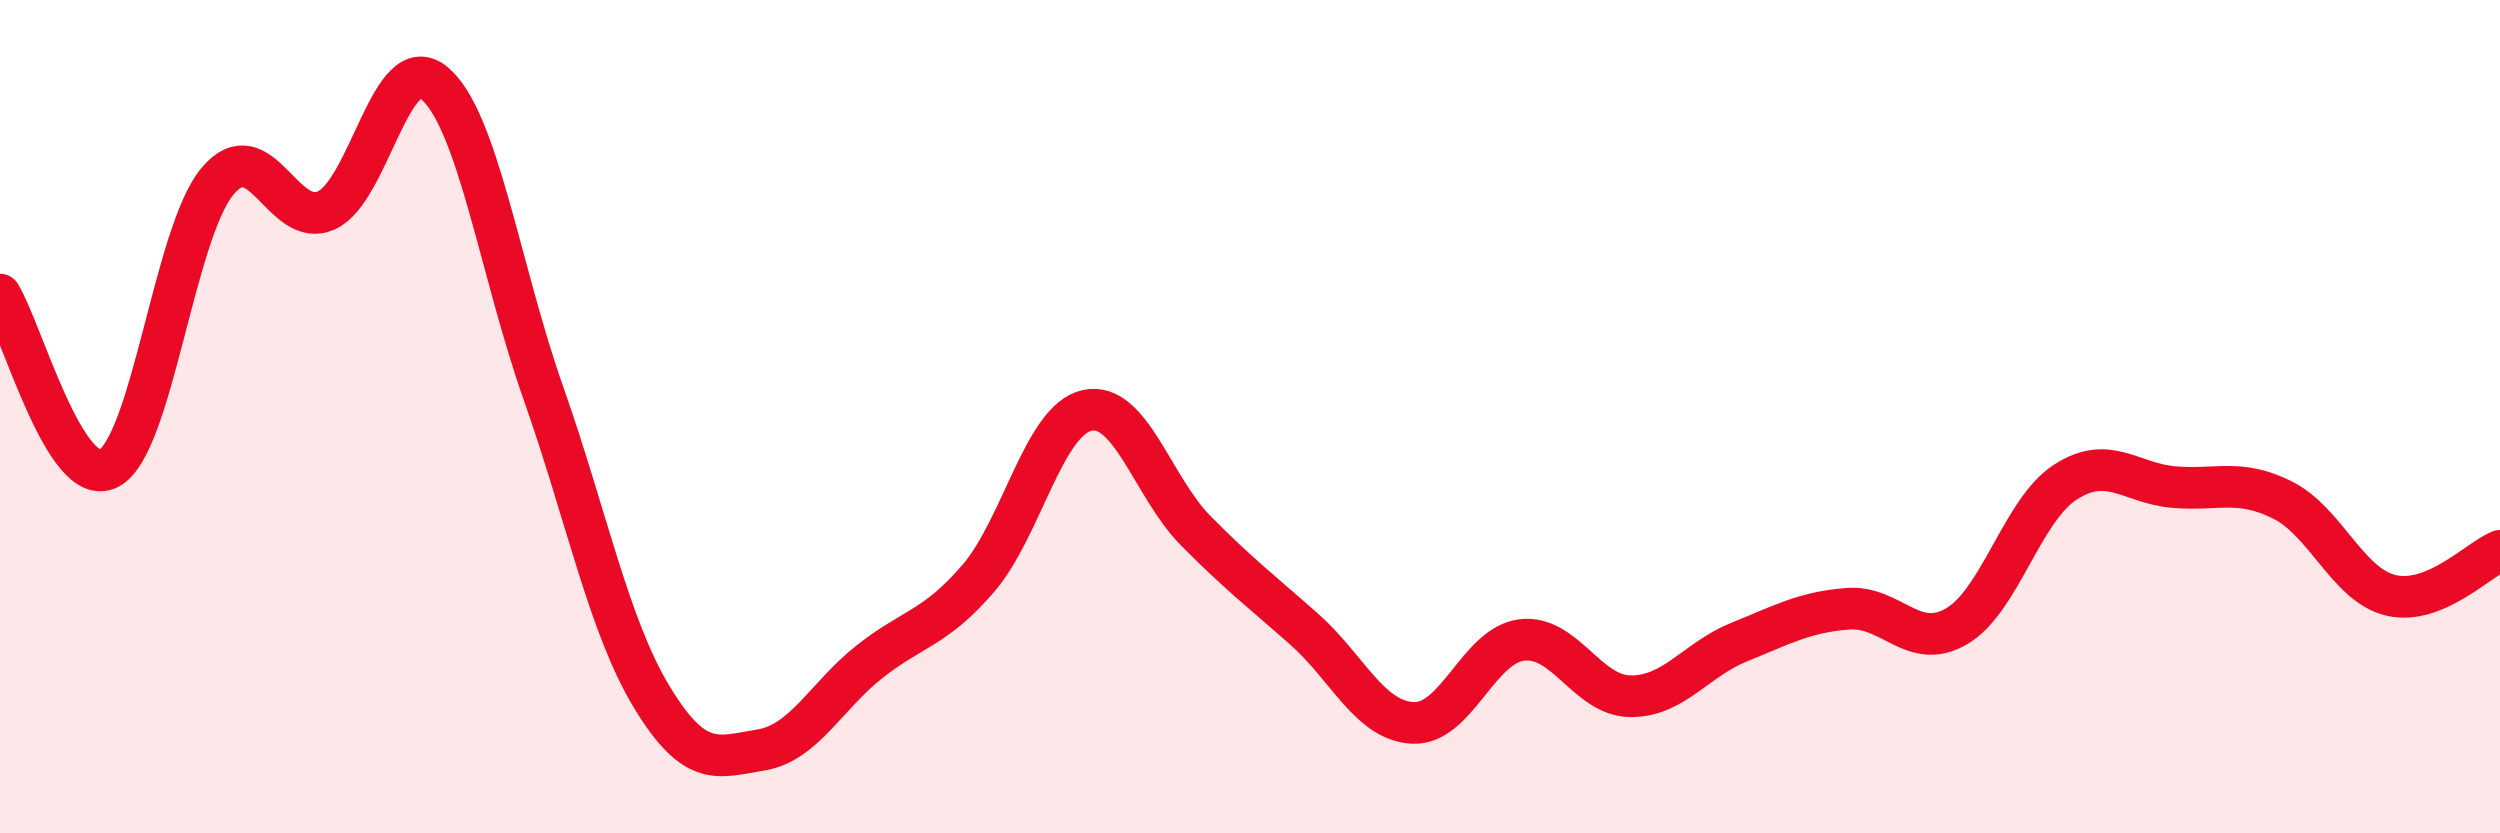
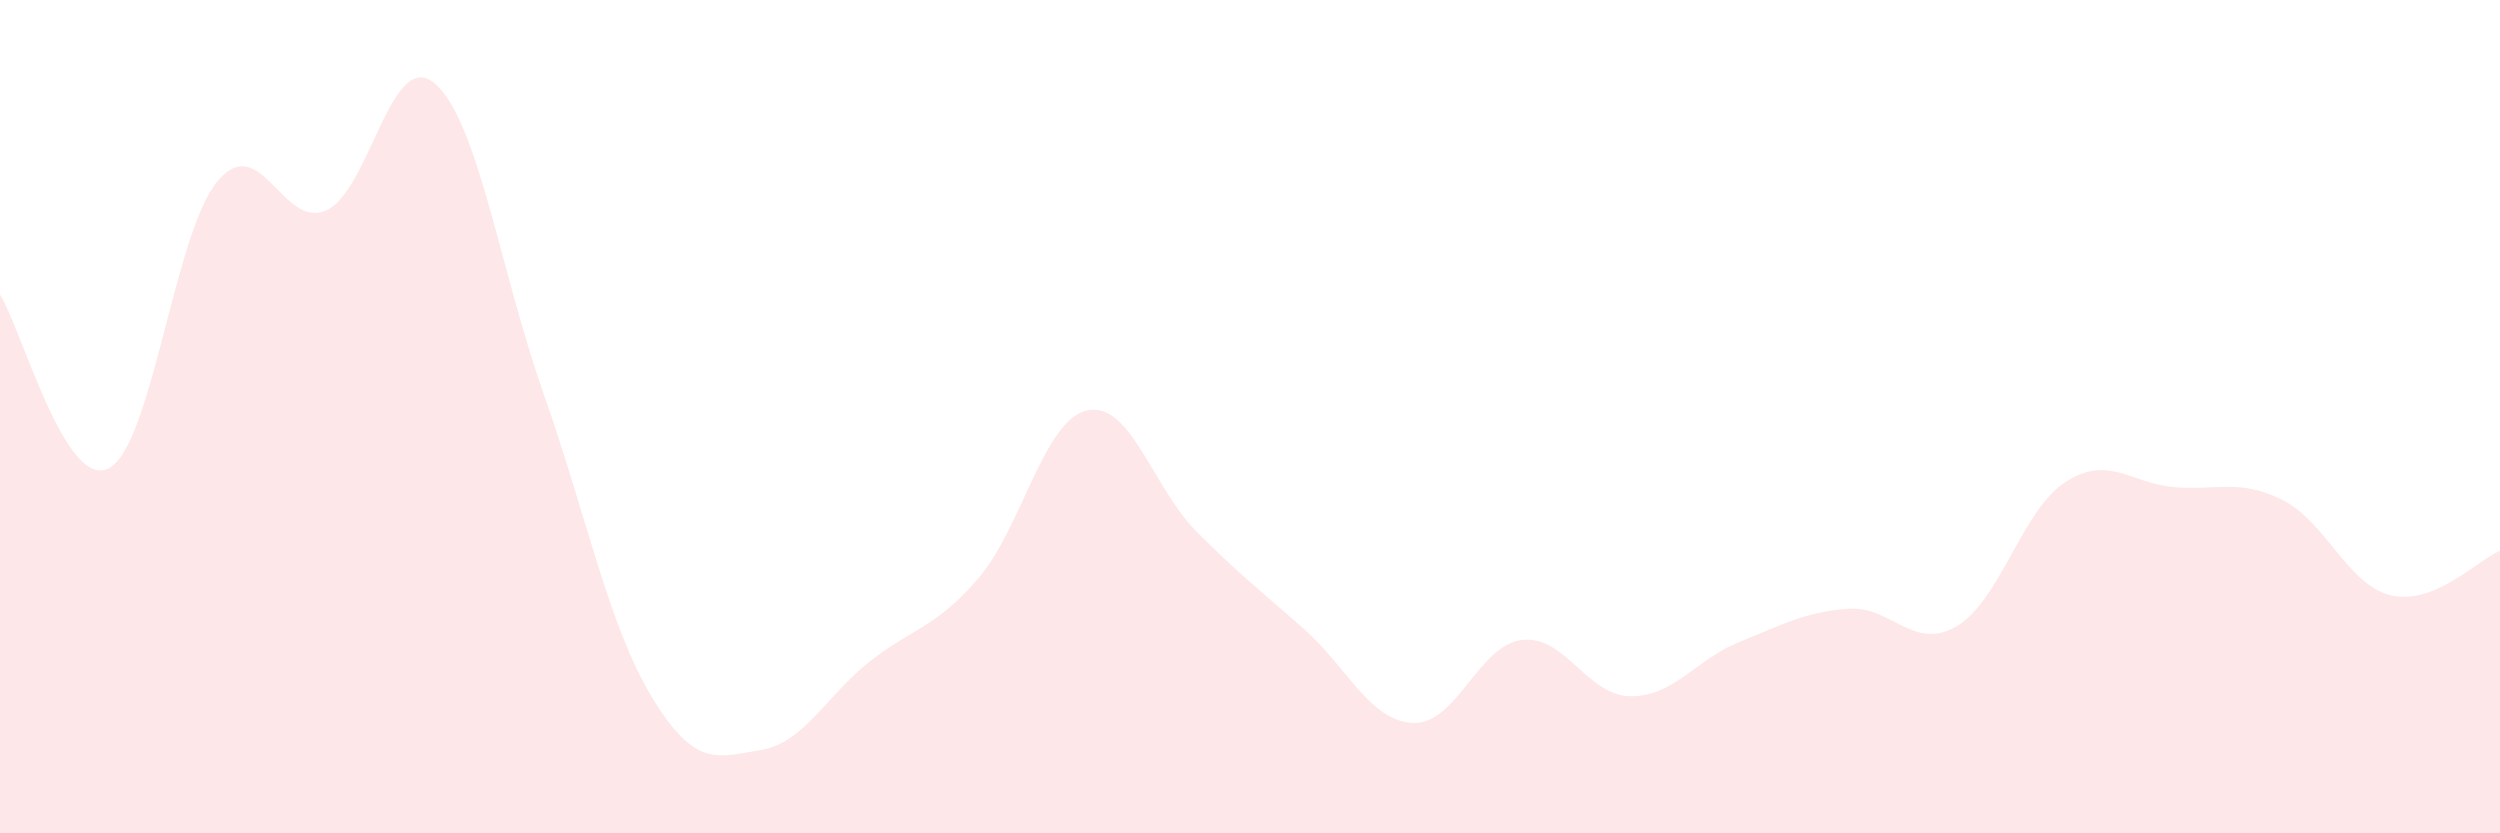
<svg xmlns="http://www.w3.org/2000/svg" width="60" height="20" viewBox="0 0 60 20">
  <path d="M 0,7.07 C 0.52,7.9 1.57,11.78 2.61,11.24 C 3.65,10.7 4.18,5.59 5.22,4.35 C 6.26,3.11 6.79,5.52 7.83,5.05 C 8.87,4.58 9.39,1.12 10.43,2 C 11.47,2.88 12,6.48 13.04,9.43 C 14.08,12.38 14.61,15.03 15.65,16.74 C 16.69,18.45 17.22,18.17 18.26,18 C 19.3,17.83 19.83,16.7 20.87,15.88 C 21.91,15.06 22.44,15.09 23.48,13.88 C 24.52,12.67 25.05,10.08 26.09,9.85 C 27.13,9.62 27.66,11.69 28.7,12.74 C 29.74,13.79 30.26,14.18 31.3,15.1 C 32.34,16.02 32.87,17.3 33.91,17.35 C 34.95,17.4 35.48,15.49 36.52,15.36 C 37.56,15.23 38.09,16.7 39.13,16.71 C 40.17,16.72 40.7,15.83 41.74,15.41 C 42.78,14.99 43.31,14.69 44.35,14.61 C 45.39,14.53 45.92,15.64 46.96,15.03 C 48,14.42 48.53,12.24 49.57,11.57 C 50.61,10.9 51.13,11.6 52.17,11.69 C 53.21,11.78 53.74,11.48 54.78,12 C 55.82,12.52 56.35,14.05 57.39,14.29 C 58.43,14.53 59.48,13.43 60,13.22L60 20L0 20Z" fill="#EB0A25" opacity="0.1" stroke-linecap="round" stroke-linejoin="round" />
-   <path d="M 0,7.07 C 0.52,7.9 1.57,11.78 2.61,11.24 C 3.65,10.7 4.18,5.59 5.22,4.35 C 6.26,3.11 6.79,5.52 7.83,5.05 C 8.87,4.58 9.39,1.12 10.43,2 C 11.47,2.88 12,6.48 13.04,9.43 C 14.08,12.38 14.61,15.03 15.65,16.74 C 16.69,18.45 17.22,18.17 18.26,18 C 19.3,17.83 19.83,16.7 20.87,15.88 C 21.91,15.06 22.44,15.09 23.48,13.88 C 24.52,12.67 25.05,10.08 26.09,9.85 C 27.13,9.62 27.66,11.69 28.7,12.74 C 29.74,13.79 30.26,14.18 31.3,15.1 C 32.34,16.02 32.87,17.3 33.91,17.35 C 34.95,17.4 35.48,15.49 36.52,15.36 C 37.56,15.23 38.09,16.7 39.13,16.71 C 40.17,16.72 40.7,15.83 41.74,15.41 C 42.78,14.99 43.31,14.69 44.35,14.61 C 45.39,14.53 45.92,15.64 46.96,15.03 C 48,14.42 48.53,12.24 49.57,11.57 C 50.61,10.9 51.13,11.6 52.17,11.69 C 53.21,11.78 53.74,11.48 54.78,12 C 55.82,12.52 56.35,14.05 57.39,14.29 C 58.43,14.53 59.48,13.43 60,13.22" stroke="#EB0A25" stroke-width="1" fill="none" stroke-linecap="round" stroke-linejoin="round" />
</svg>